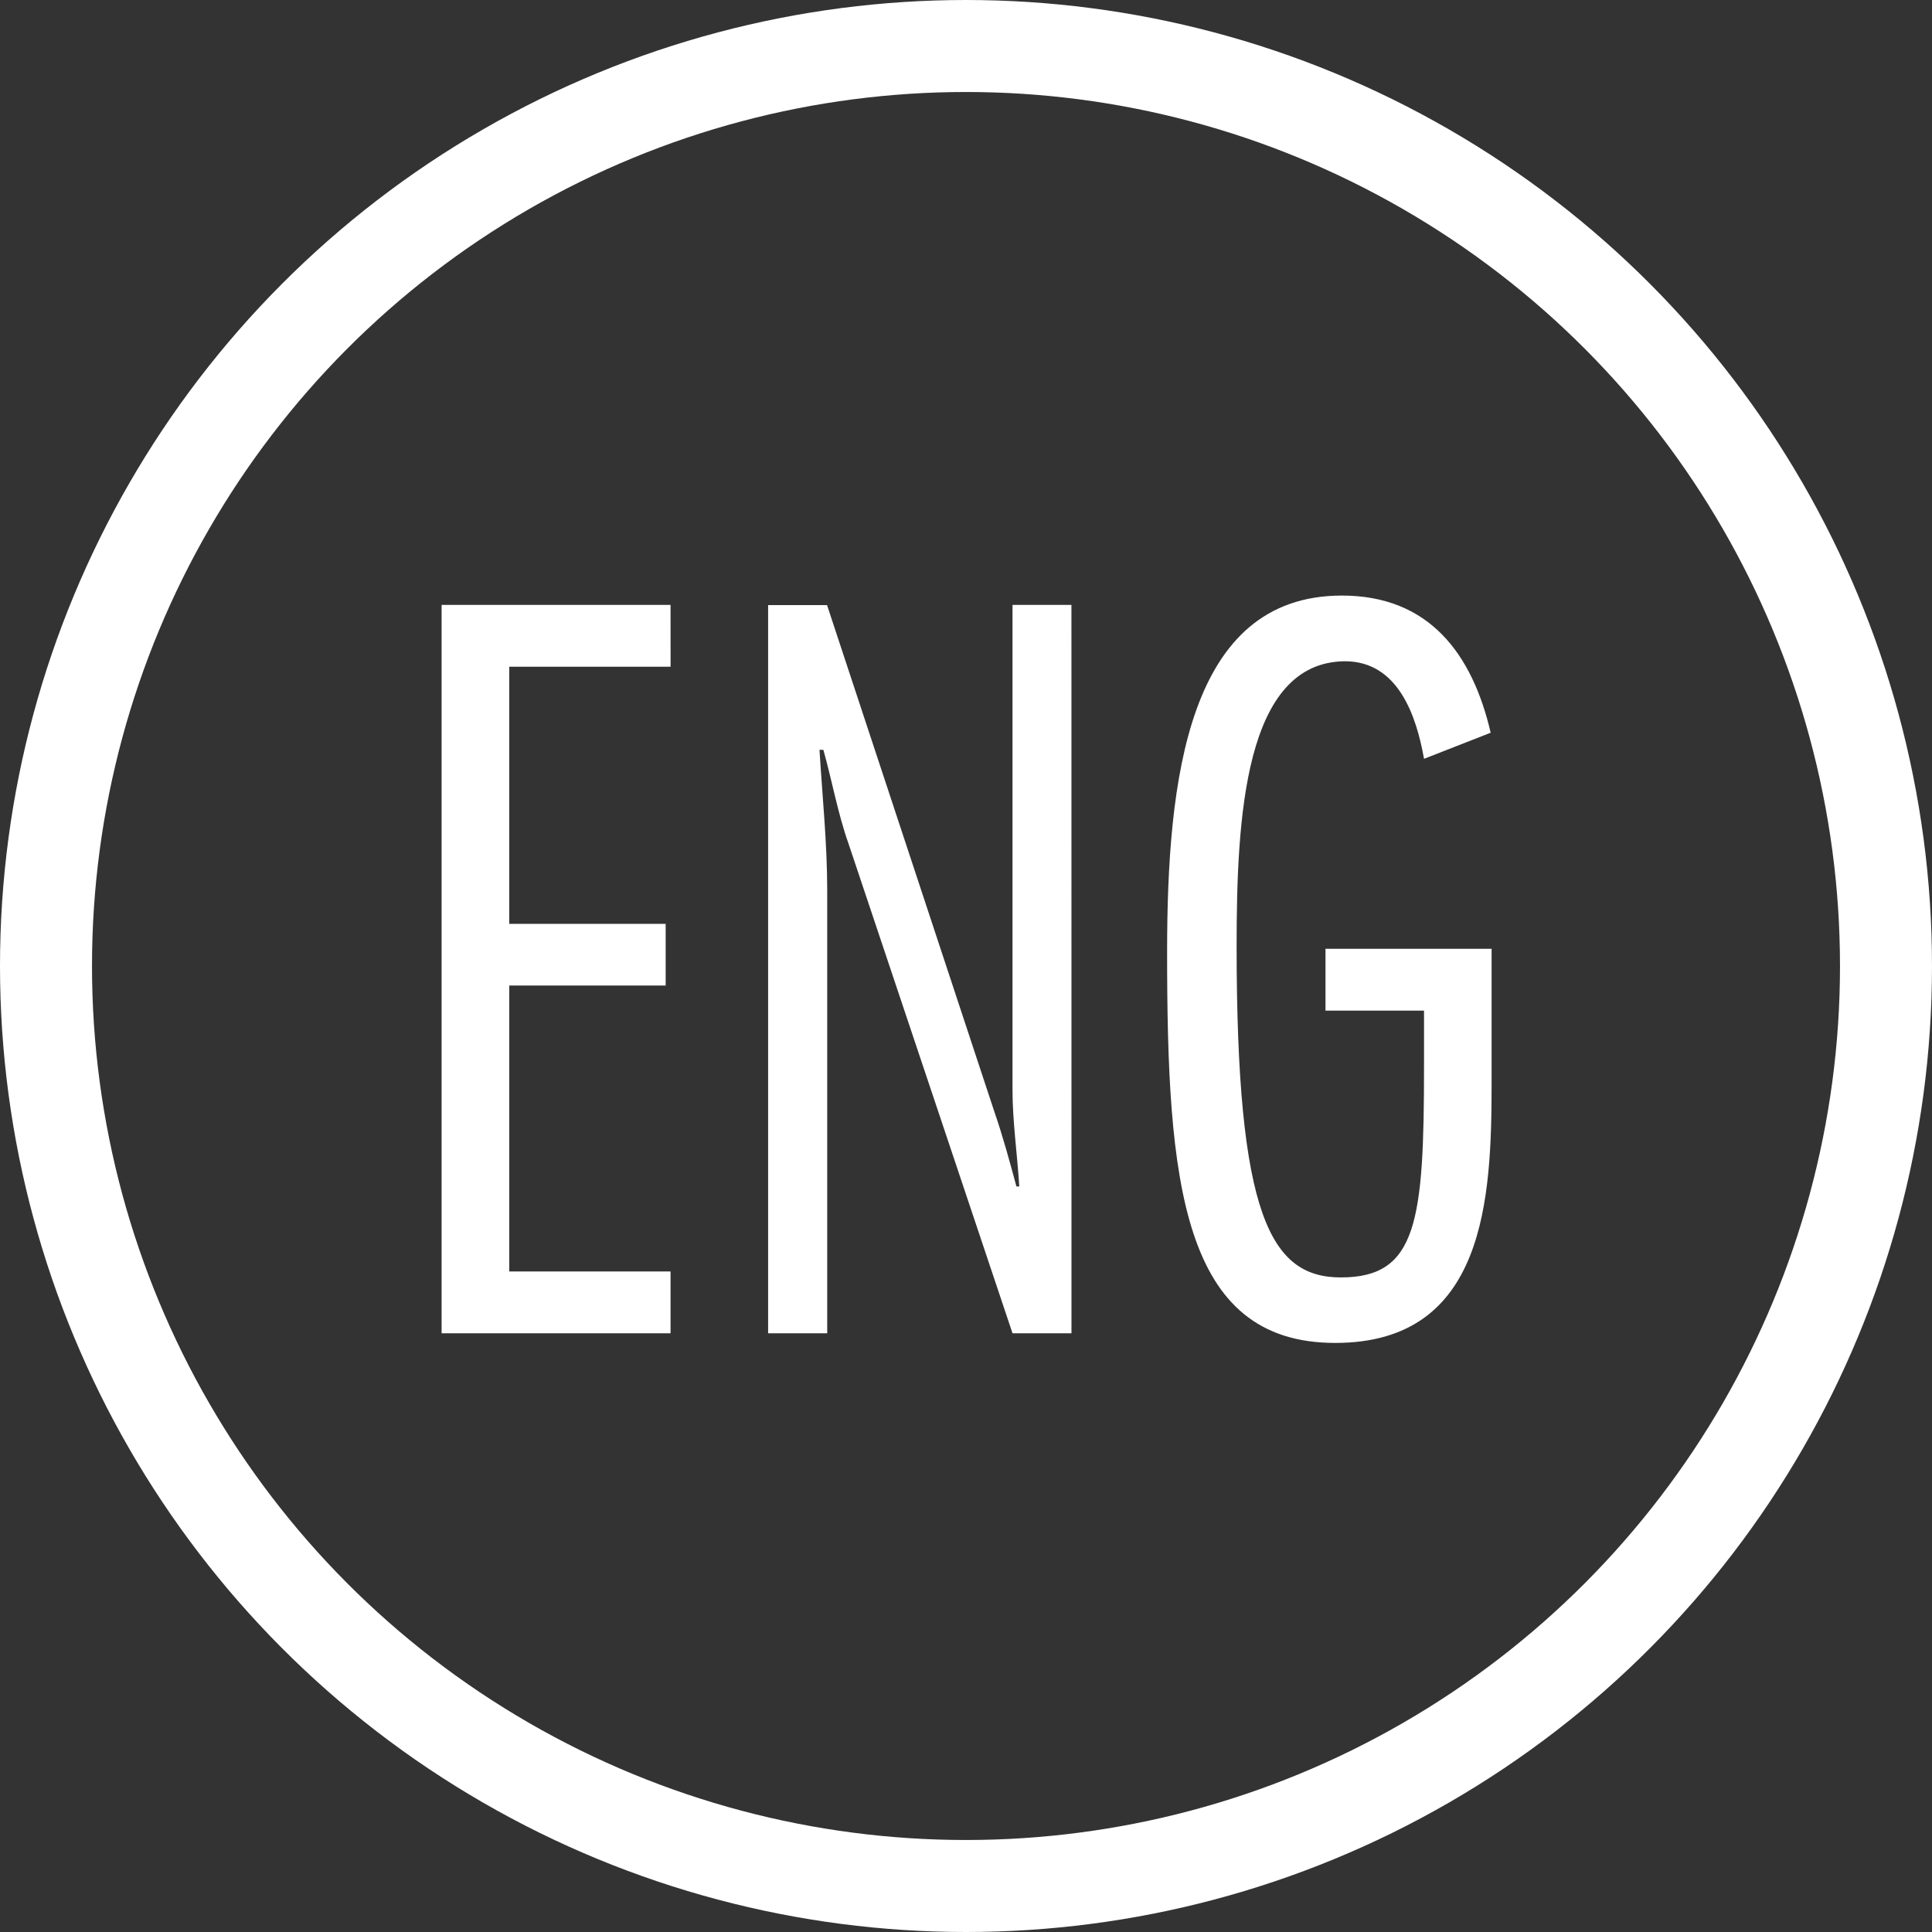
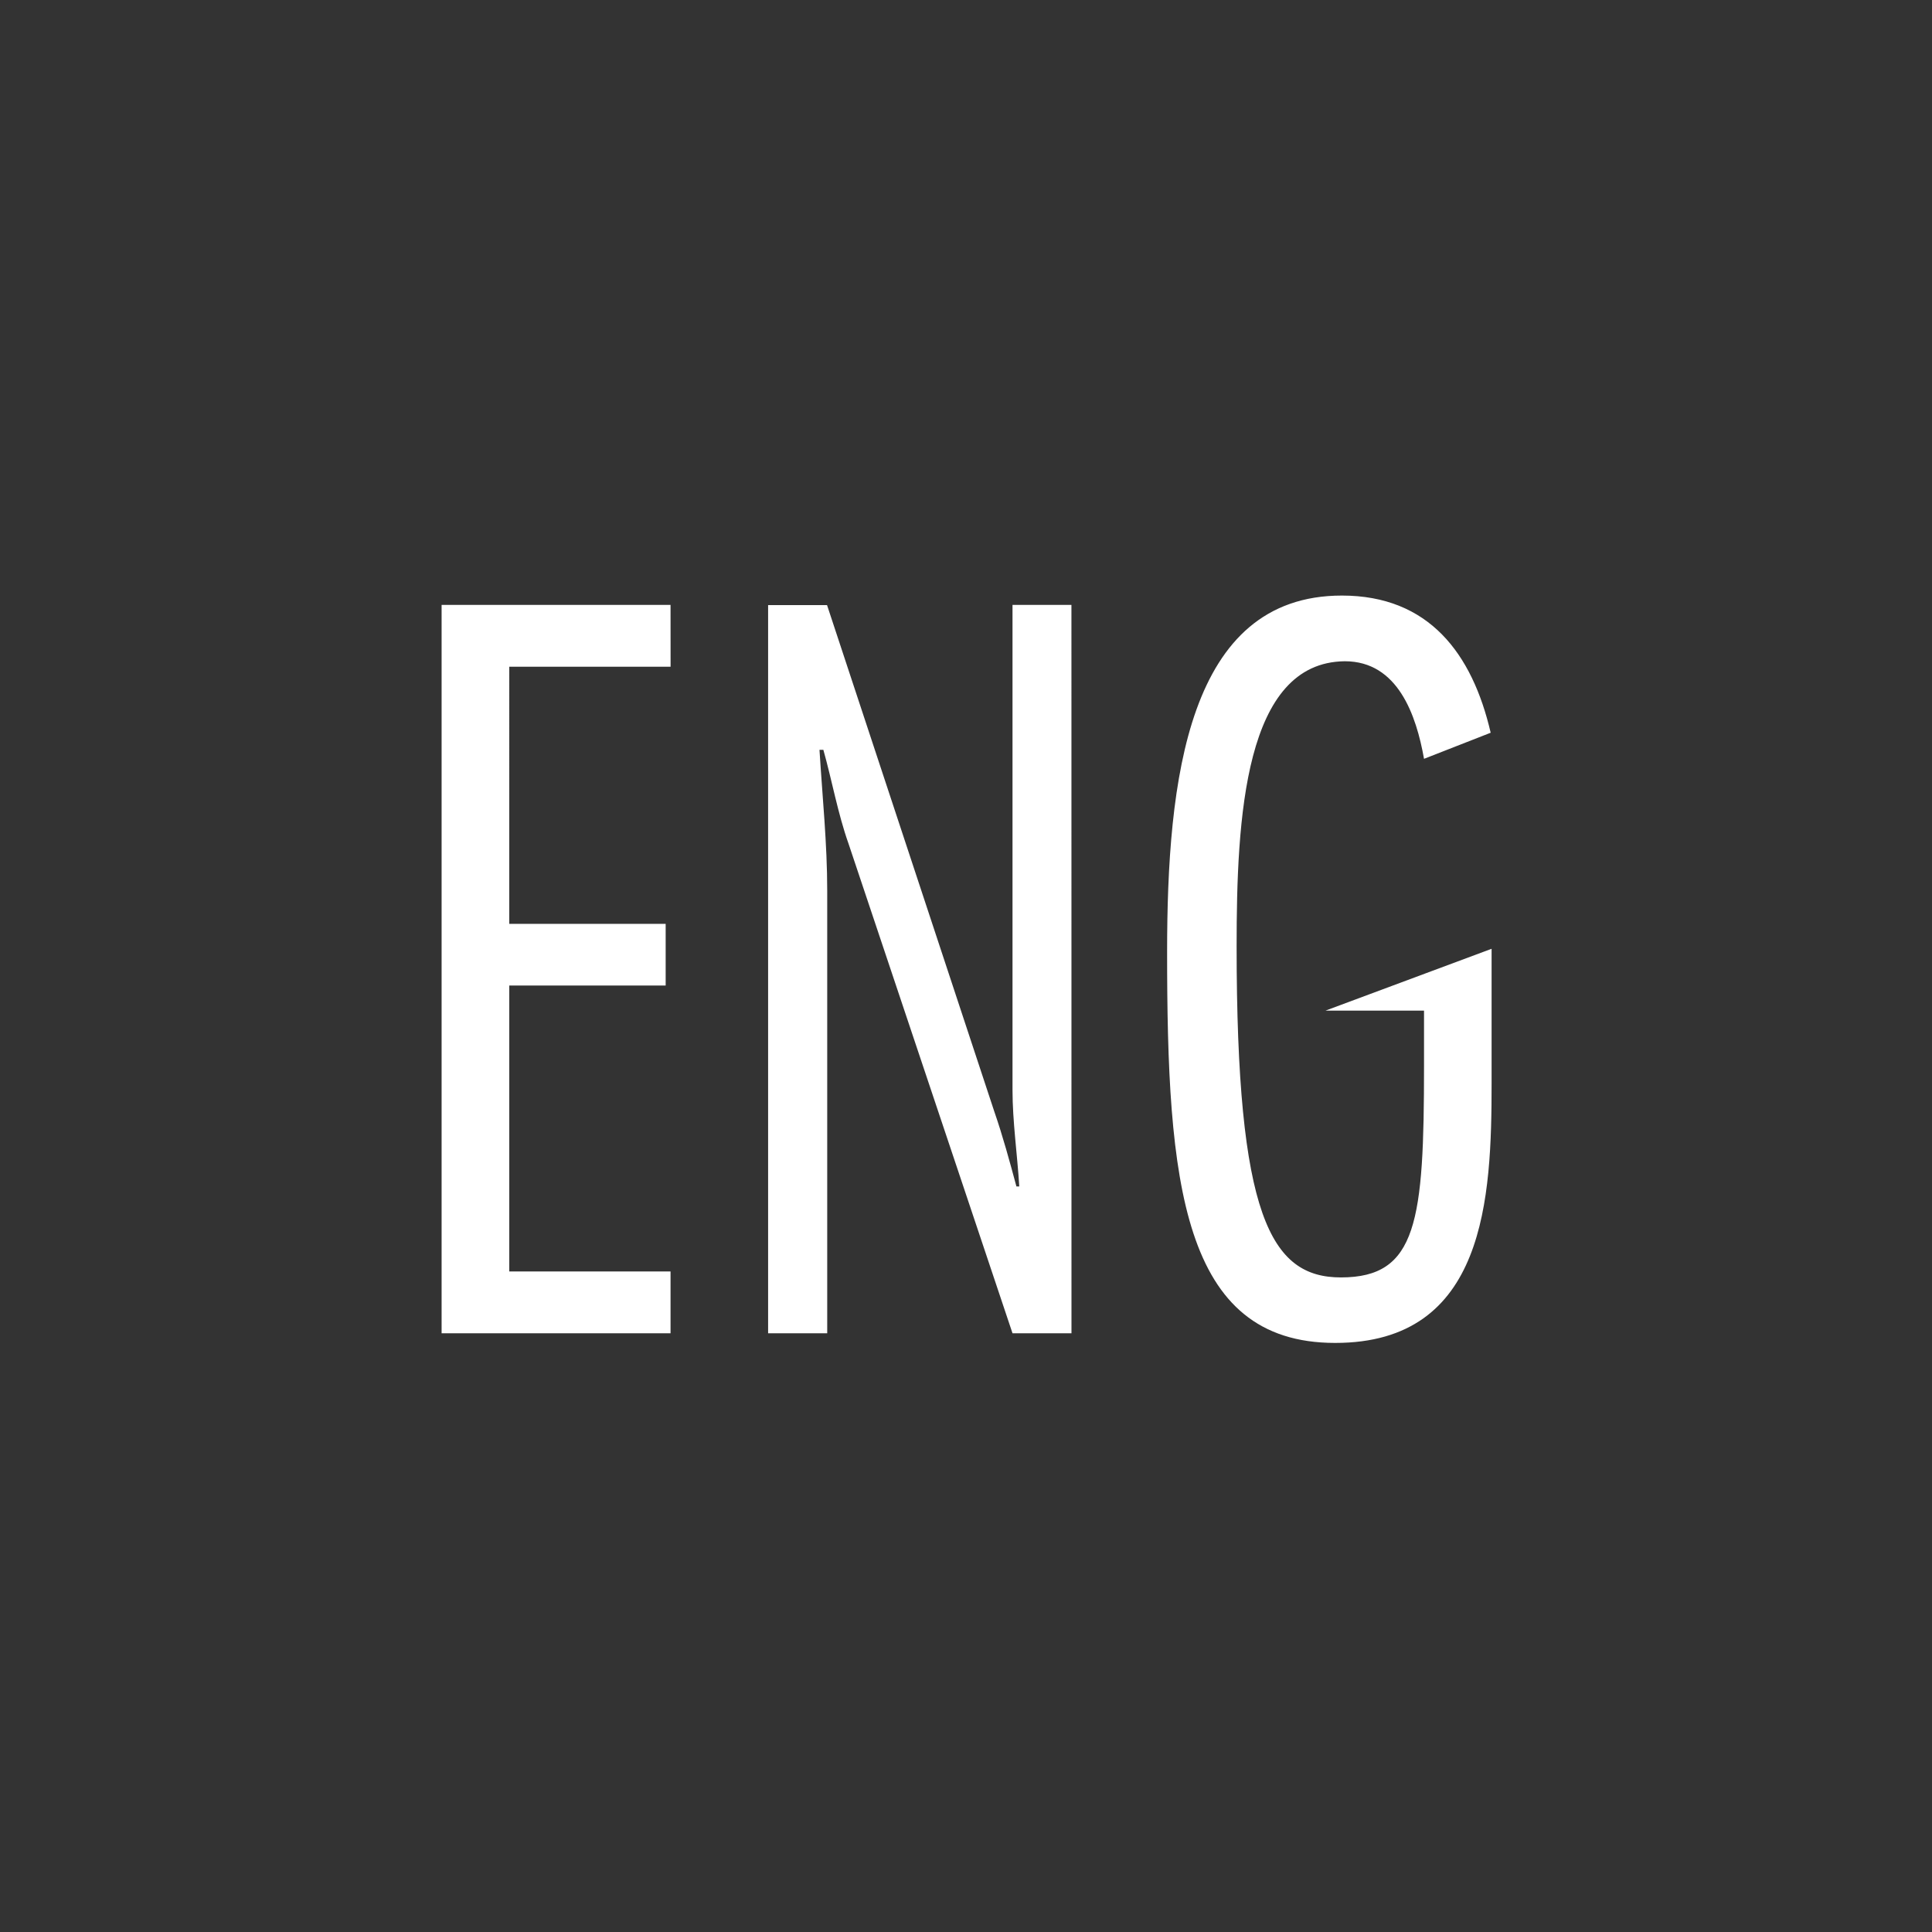
<svg xmlns="http://www.w3.org/2000/svg" width="42" height="42" viewBox="0 0 42 42">
  <rect x="0" y="0" width="42" height="42" fill="#333333" stroke="none" />
  <g transform="translate(3635.844 19282)">
-     <circle cx="20" cy="20" r="20" transform="translate(-3634.844 -19281)" fill="none" stroke="#fff" stroke-miterlimit="10" stroke-width="2" />
-     <path d="M-6.206-15.834h-4.977V0h4.977V-1.344H-9.712V-7.56h3.4V-8.9h-3.4V-14.49h3.507Zm8.715,0H1.228V-5.292c0,.693.105,1.407.147,2.1H1.313C1.166-3.738,1.018-4.284.829-4.83l-3.633-11H-4.085V0H-2.8V-9.618c0-1.029-.105-2.037-.168-3.066h.084c.189.672.315,1.386.546,2.037L1.228,0H2.51Zm5.523,8.82h2.142v1.2c0,3.381-.147,4.6-1.806,4.6-1.533,0-2.268-1.344-2.268-7.2,0-2.793.168-6.174,2.352-6.195,1.155,0,1.554,1.176,1.722,2.121l1.449-.567c-.4-1.722-1.344-2.982-3.234-2.982-3.36,0-3.8,4.011-3.8,7.749C4.588-3.3,4.9.21,8.243.21c3.276,0,3.4-3.15,3.4-5.649V-8.358H8.032Z" transform="translate(-3615.061 -19253.016)" fill="#fff" />
+     <path d="M-6.206-15.834h-4.977V0h4.977V-1.344H-9.712V-7.56h3.4V-8.9h-3.4V-14.49h3.507Zm8.715,0H1.228V-5.292c0,.693.105,1.407.147,2.1H1.313C1.166-3.738,1.018-4.284.829-4.83l-3.633-11H-4.085V0H-2.8V-9.618c0-1.029-.105-2.037-.168-3.066h.084c.189.672.315,1.386.546,2.037L1.228,0H2.51Zm5.523,8.82h2.142v1.2c0,3.381-.147,4.6-1.806,4.6-1.533,0-2.268-1.344-2.268-7.2,0-2.793.168-6.174,2.352-6.195,1.155,0,1.554,1.176,1.722,2.121l1.449-.567c-.4-1.722-1.344-2.982-3.234-2.982-3.36,0-3.8,4.011-3.8,7.749C4.588-3.3,4.9.21,8.243.21c3.276,0,3.4-3.15,3.4-5.649V-8.358Z" transform="translate(-3615.061 -19253.016)" fill="#fff" />
  </g>
</svg>